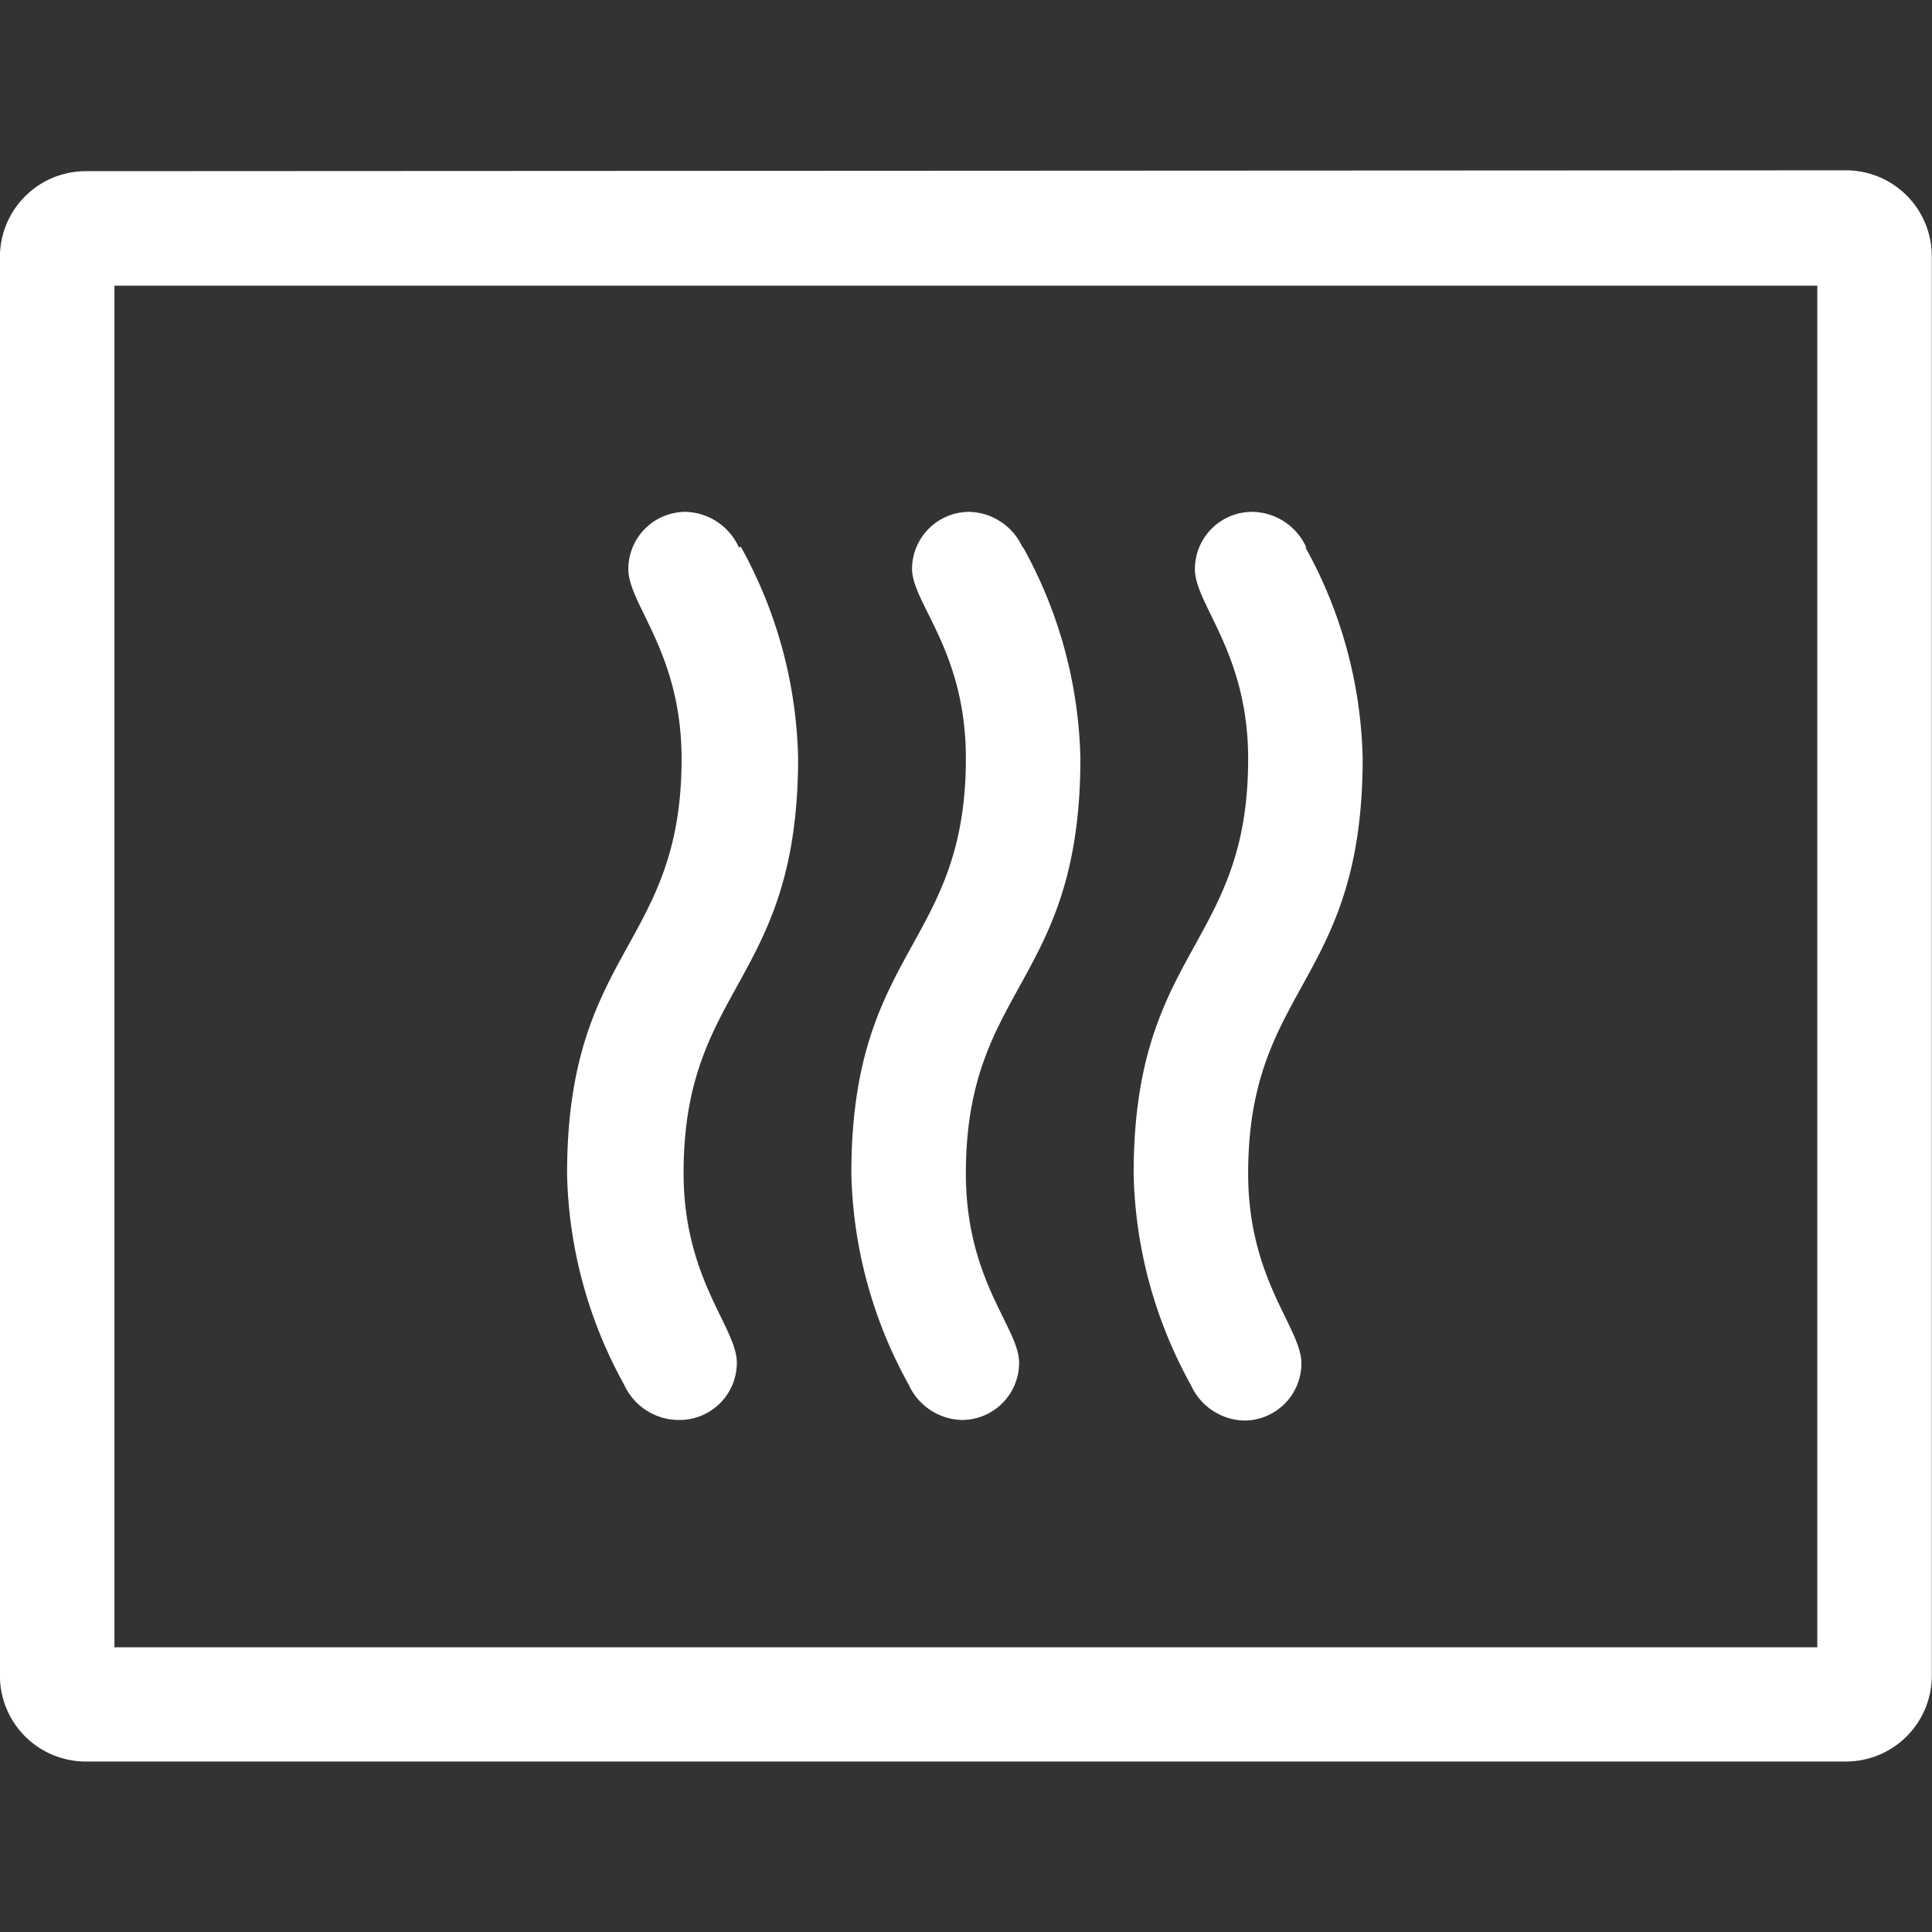
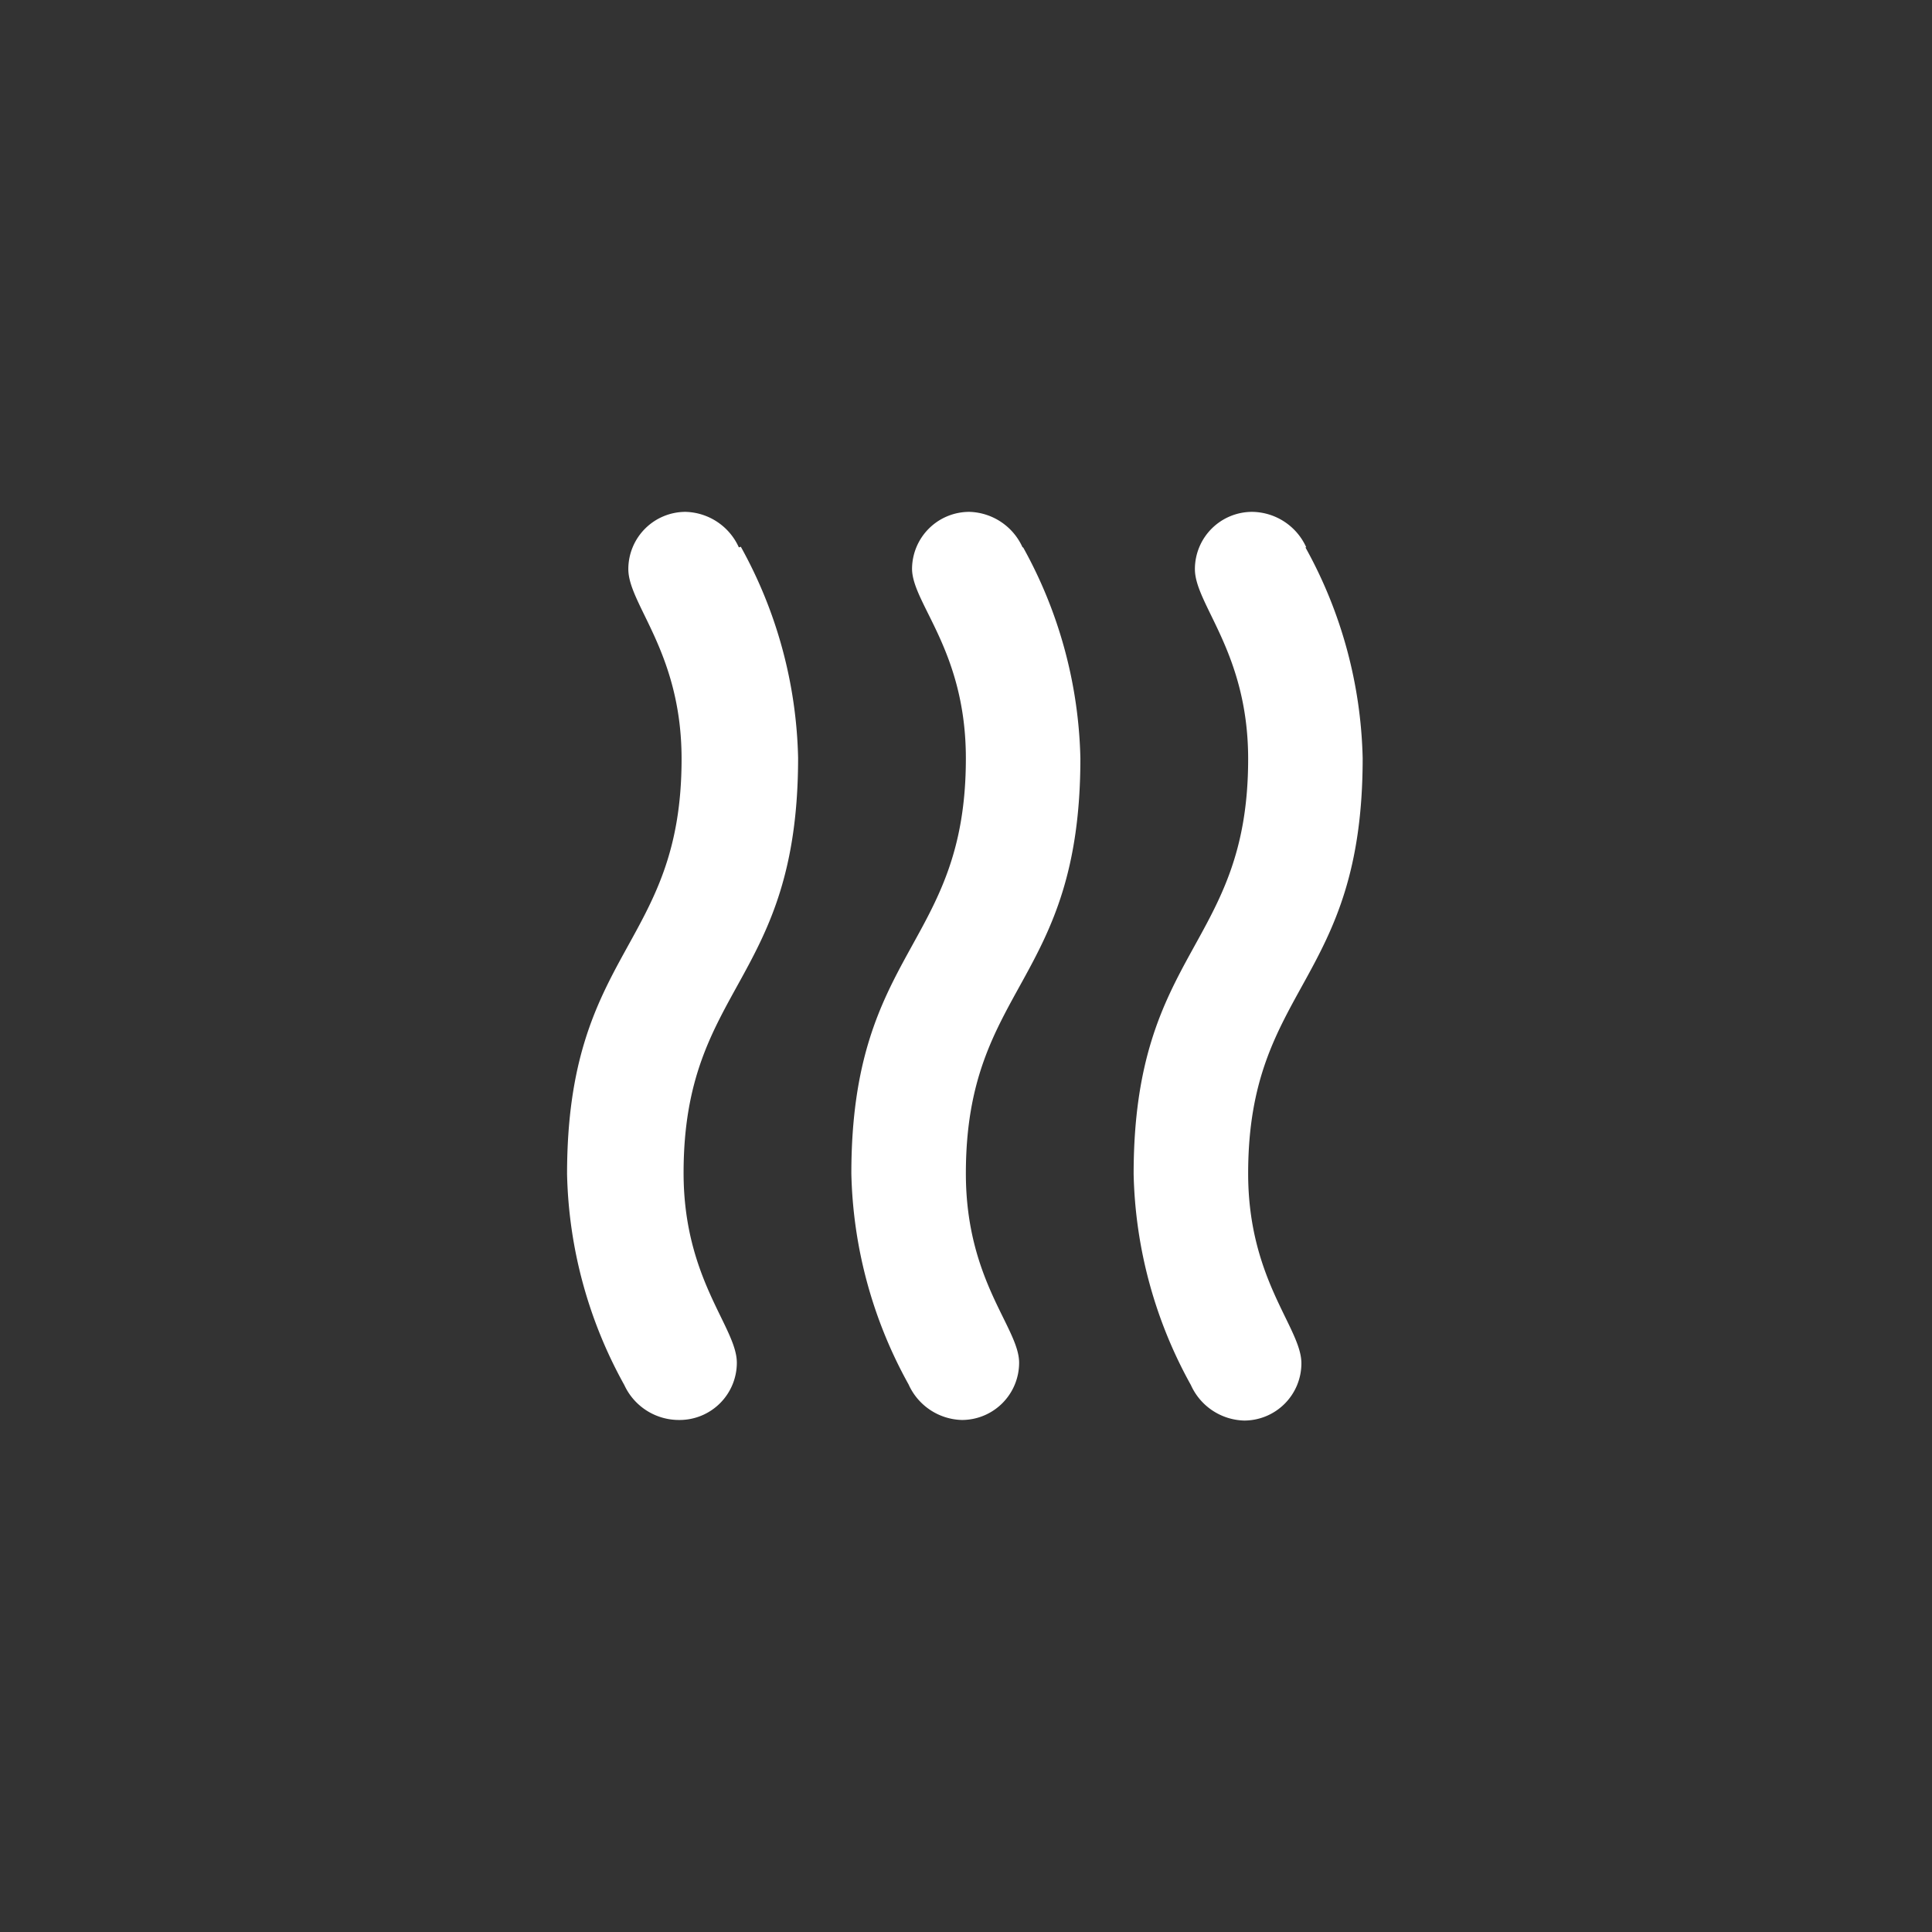
<svg xmlns="http://www.w3.org/2000/svg" viewBox="0 -2.822 32 32">
  <rect x="0" y="-2.822" width="32" height="32" fill="#333333" stroke="none" />
  <g transform="translate(0, 0)">
    <g transform="matrix(1.143, 0, 0, 1.143, 0, 0)">
      <g transform="translate(0, 0)">
        <g transform="matrix(1.037, 0, 0, 1.037, 0, 0)">
          <g transform="translate(-0.001, -0.001)">
            <g transform="matrix(0.964, 0, 0, 0.964, 0, 0)">
              <g id="PRODUCTS" transform="translate(-2.598, -5.067)">
                <g transform="matrix(0.415, 0, 0, 0.415, 0, 0)">
                  <g id="ICN-WarmingDrawers">
-                     <path d="M9.26, 12.24A3 3 0 0 0 6.26, 15.24L6.26, 64.79A3 3 0 0 0 9.26, 67.79L70.74, 67.79A3 3 0 0 0 73.74, 64.79L73.74, 15.21A3 3 0 0 0 70.74, 12.21zM10.26, 16.24L69.74, 16.24L69.74, 63.8L10.26, 63.8L10.26, 16.2z" fill="#FFFFFF" class="White" />
-                   </g>
+                     </g>
                </g>
              </g>
            </g>
          </g>
        </g>
      </g>
    </g>
  </g>
  <g transform="translate(0, 0)">
    <g transform="matrix(1.143, 0, 0, 1.143, 0, 0)">
      <g transform="translate(0, 0)">
        <g transform="matrix(1.037, 0, 0, 1.037, 0, 0)">
          <g transform="translate(-0.001, -0.001)">
            <g transform="matrix(0.964, 0, 0, 0.964, 0, 0)">
              <g id="PRODUCTS" transform="translate(-2.598, -5.067)">
                <g transform="matrix(0.415, 0, 0, 0.415, 0, 0)">
                  <g id="ICN-WarmingDrawers">
                    <path d="M32.07, 25.38A2.1 2.1 0 0 0 30.21, 24.14A2 2 0 0 0 28.21, 26.14C28.21, 27.38 30.07, 29.05 30.07, 32.77C30.07, 39.34 26.07, 39.4 26.07, 47.27A15.87 15.87 0 0 0 28.07, 54.64A2.1 2.1 0 0 0 30, 55.86A2 2 0 0 0 32, 53.86C32, 52.62 30.14, 50.95 30.14, 47.23C30.14, 40.66 34.14, 40.6 34.14, 32.73A15.88 15.88 0 0 0 32.14, 25.36zM41.98, 25.38A2.1 2.1 0 0 0 40.12, 24.14A2 2 0 0 0 38.12, 26.14C38.14, 27.36 40, 29 40, 32.75C40, 39.32 36, 39.38 36, 47.25A15.87 15.87 0 0 0 38, 54.62A2.1 2.1 0 0 0 39.86, 55.86A2 2 0 0 0 41.86, 53.86C41.86, 52.64 40, 51 40, 47.25C40, 40.68 44, 40.62 44, 32.75A15.88 15.88 0 0 0 42, 25.38zM51.89, 25.38A2.1 2.1 0 0 0 50, 24.14A2 2 0 0 0 48, 26.14C48, 27.38 49.86, 29.05 49.86, 32.77C49.86, 39.34 45.86, 39.4 45.86, 47.27A15.87 15.87 0 0 0 47.86, 54.64A2.1 2.1 0 0 0 49.72, 55.88A2 2 0 0 0 51.72, 53.88C51.72, 52.64 49.86, 50.97 49.86, 47.25C49.86, 40.68 53.86, 40.62 53.86, 32.75A15.88 15.88 0 0 0 51.86, 25.38z" fill="#FFFFFF" class="White" />
                  </g>
                </g>
              </g>
            </g>
          </g>
        </g>
      </g>
    </g>
  </g>
</svg>